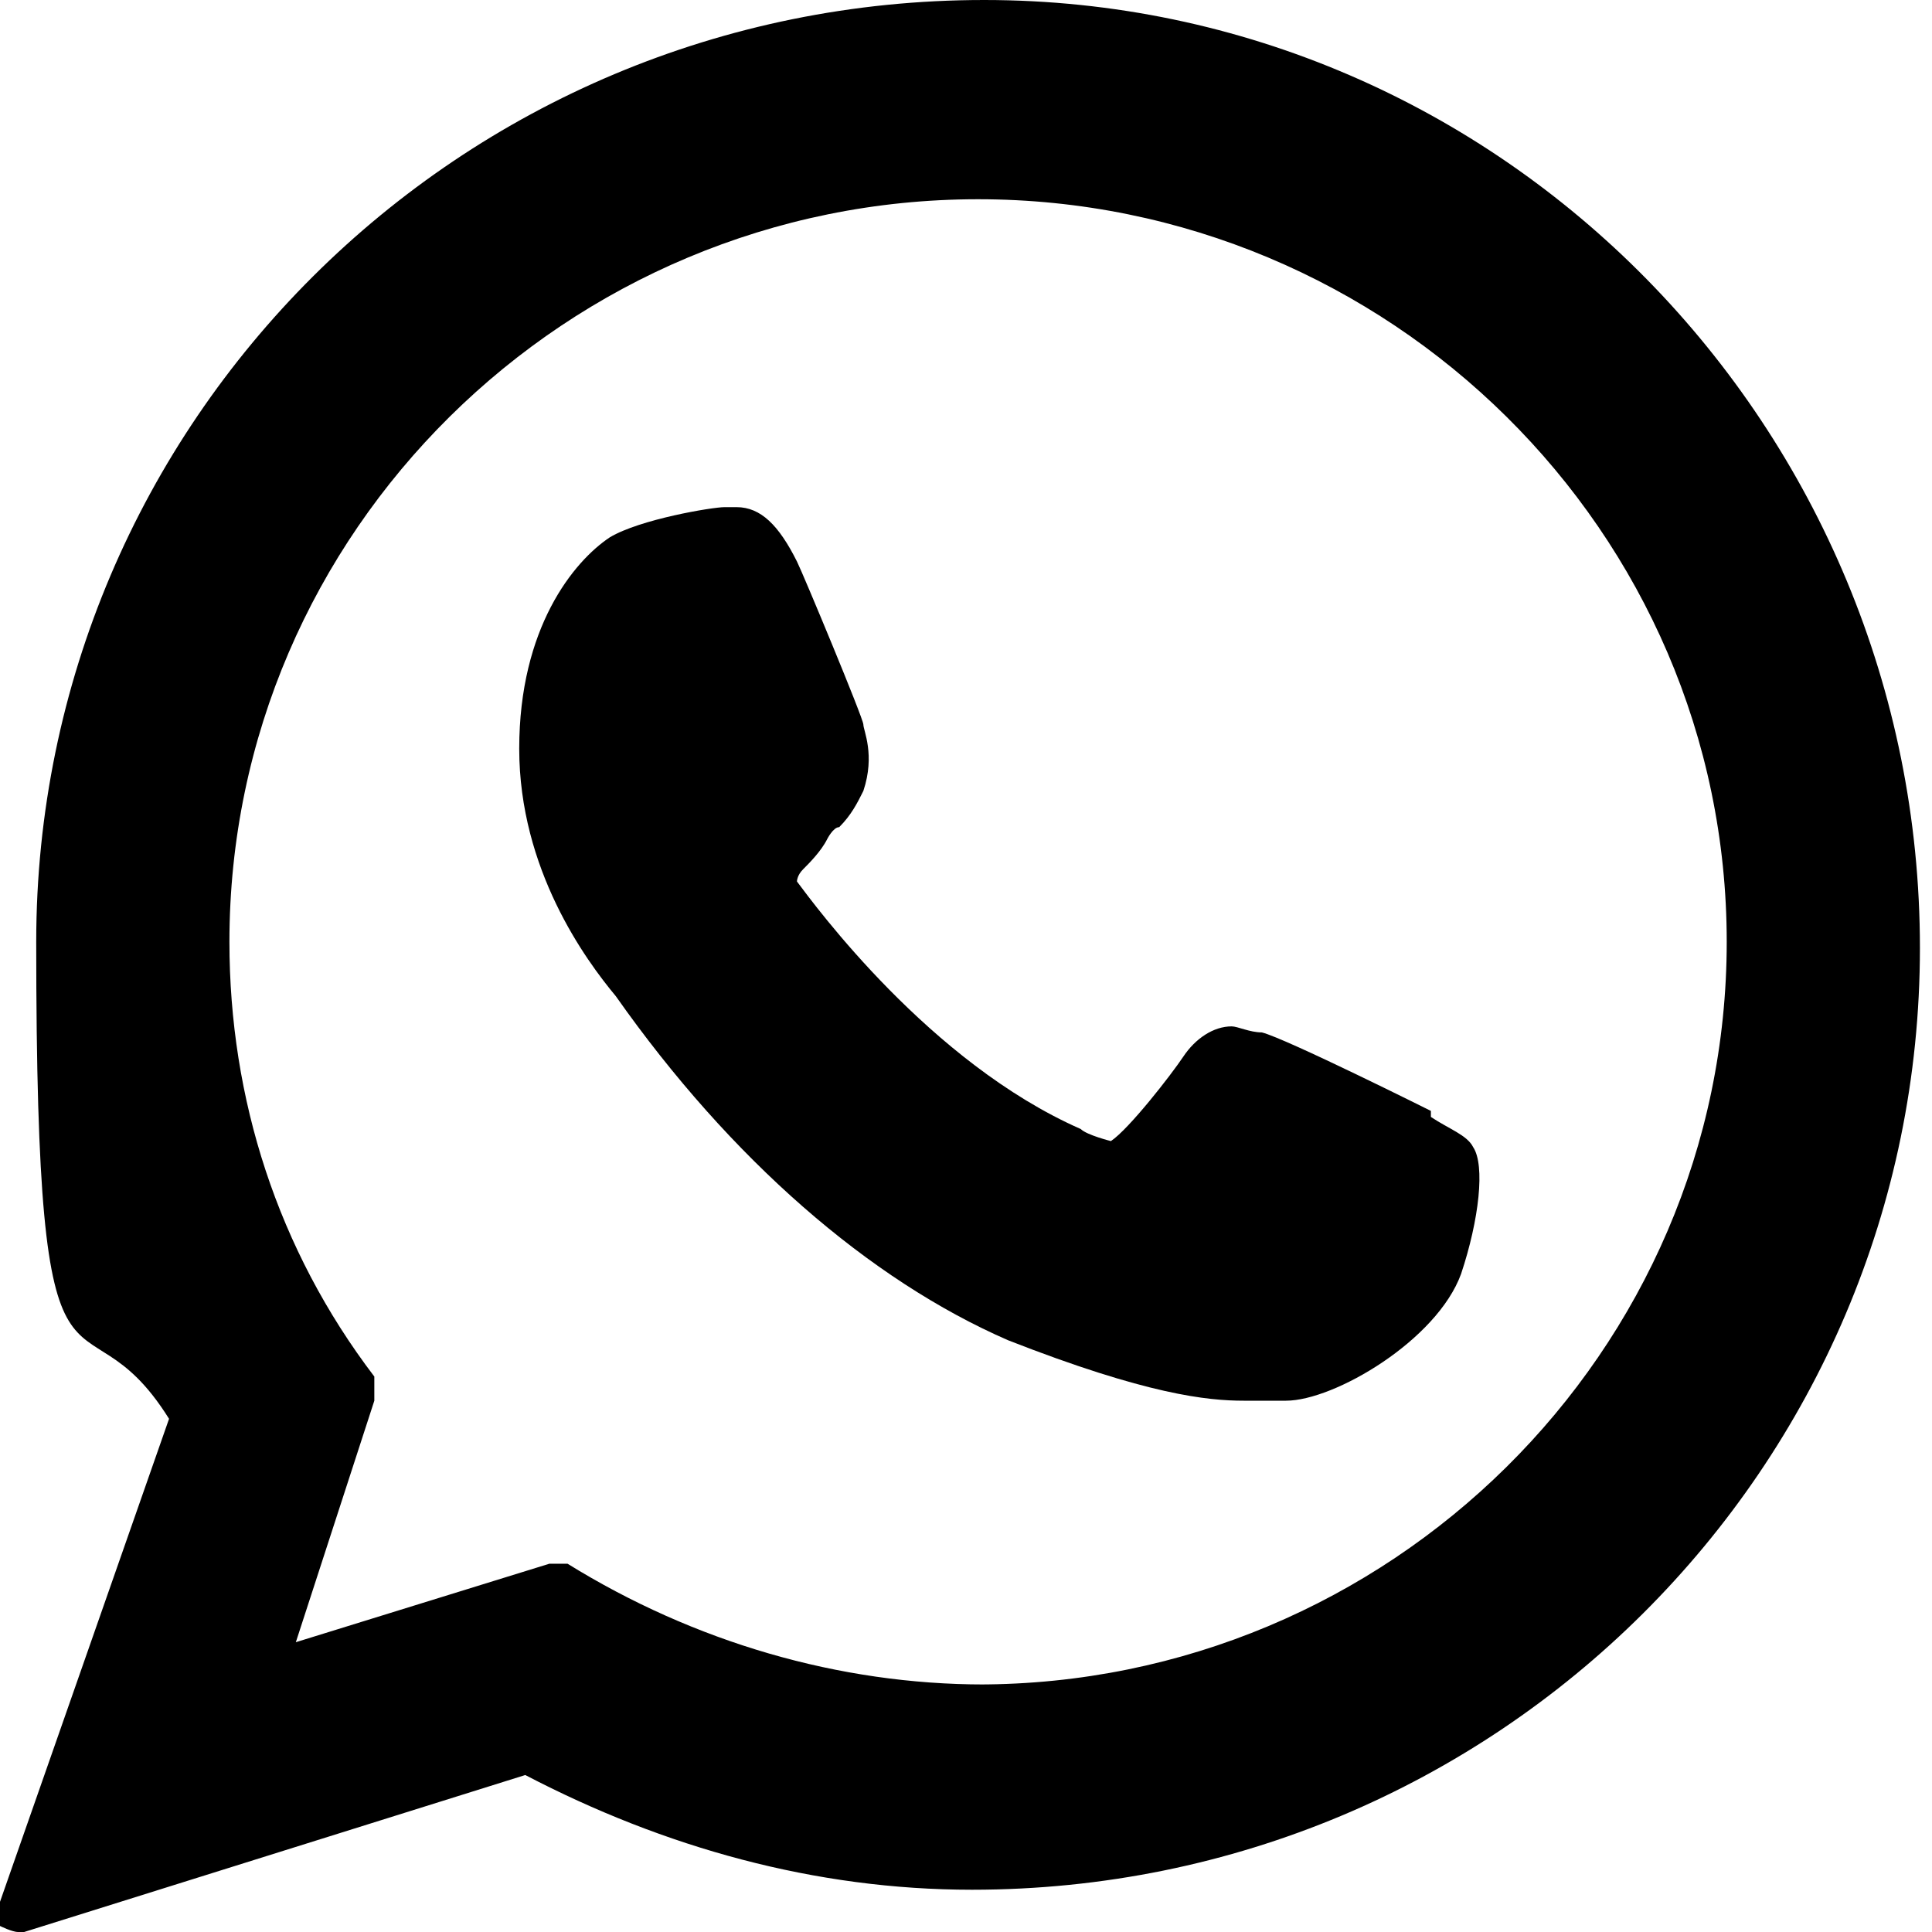
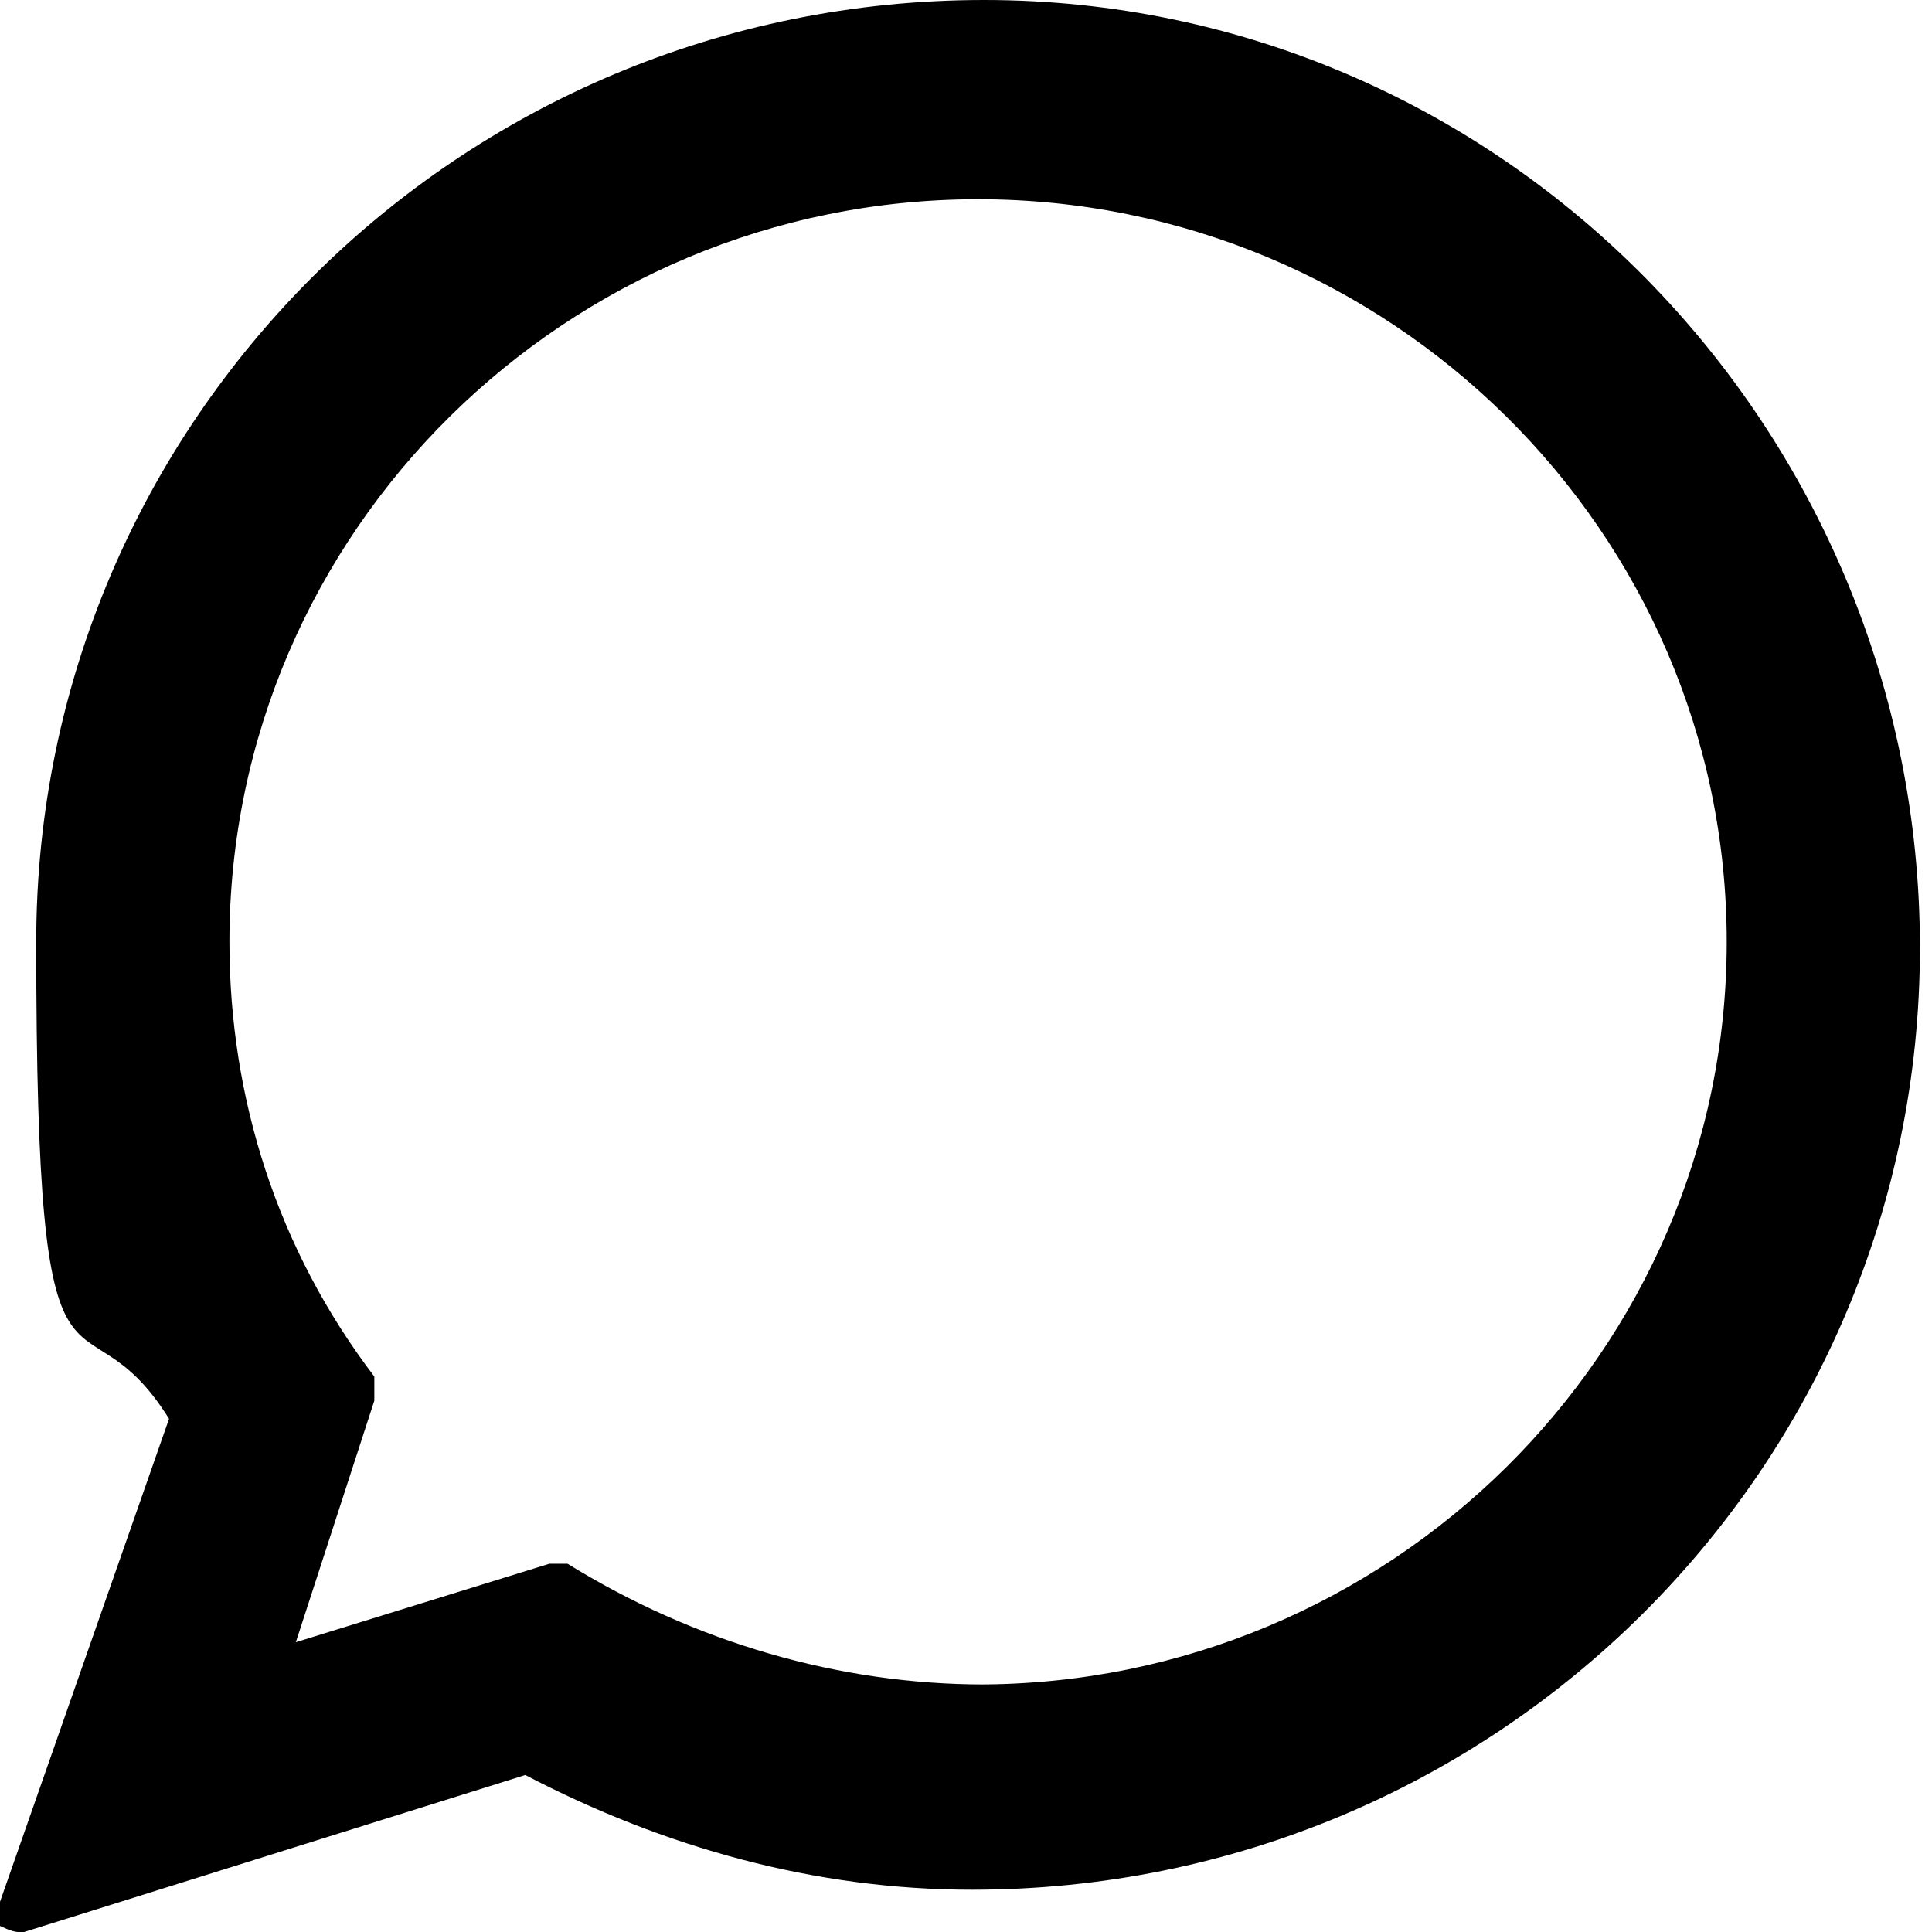
<svg xmlns="http://www.w3.org/2000/svg" id="Camada_1" version="1.1" viewBox="0 0 32 32">
-   <path d="M23.7,18.4c0,0-2.4-1.2-2.8-1.3-.2,0-.4-.1-.5-.1-.3,0-.6.2-.8.5-.2.3-.9,1.2-1.2,1.4,0,0,0,0,0,0s-.4-.1-.5-.2c-2.5-1.1-4.4-3.7-4.7-4.1,0,0,0,0,0,0,0,0,0-.1.1-.2.1-.1.3-.3.4-.5,0,0,.1-.2.2-.2.2-.2.3-.4.4-.6h0c.2-.6,0-1,0-1.1,0-.1-1-2.5-1.1-2.7-.3-.6-.6-.9-1-.9s0,0-.2,0c-.2,0-1.4.2-1.9.5-.6.4-1.5,1.5-1.5,3.5s1.1,3.5,1.6,4.1c0,0,0,0,0,0,1.9,2.7,4.2,4.7,6.5,5.7,2.3.9,3.3,1,3.9,1h0c.3,0,.5,0,.6,0h.1c.8,0,2.5-1,2.9-2.1.3-.9.4-1.8.2-2.1-.1-.2-.4-.3-.7-.5Z" />
  <path d="M16.3,0C7.6,0,.6,7,.6,15.6s.7,5.5,2.2,7.9L0,31.5c0,.1,0,.3,0,.4,0,0,.2.1.3.1s0,0,.1,0l8.3-2.6c2.3,1.2,4.8,1.9,7.4,1.9,8.7,0,15.7-7,15.7-15.6S24.9,0,16.3,0ZM16.3,27.9c-2.4,0-4.8-.7-6.9-2,0,0-.1,0-.2,0s0,0-.1,0l-4.2,1.3,1.3-4c0-.1,0-.3,0-.4-1.6-2.1-2.4-4.6-2.4-7.2,0-6.8,5.6-12.3,12.4-12.3s12.4,5.5,12.4,12.3c0,6.8-5.6,12.3-12.4,12.3Z" />
</svg>